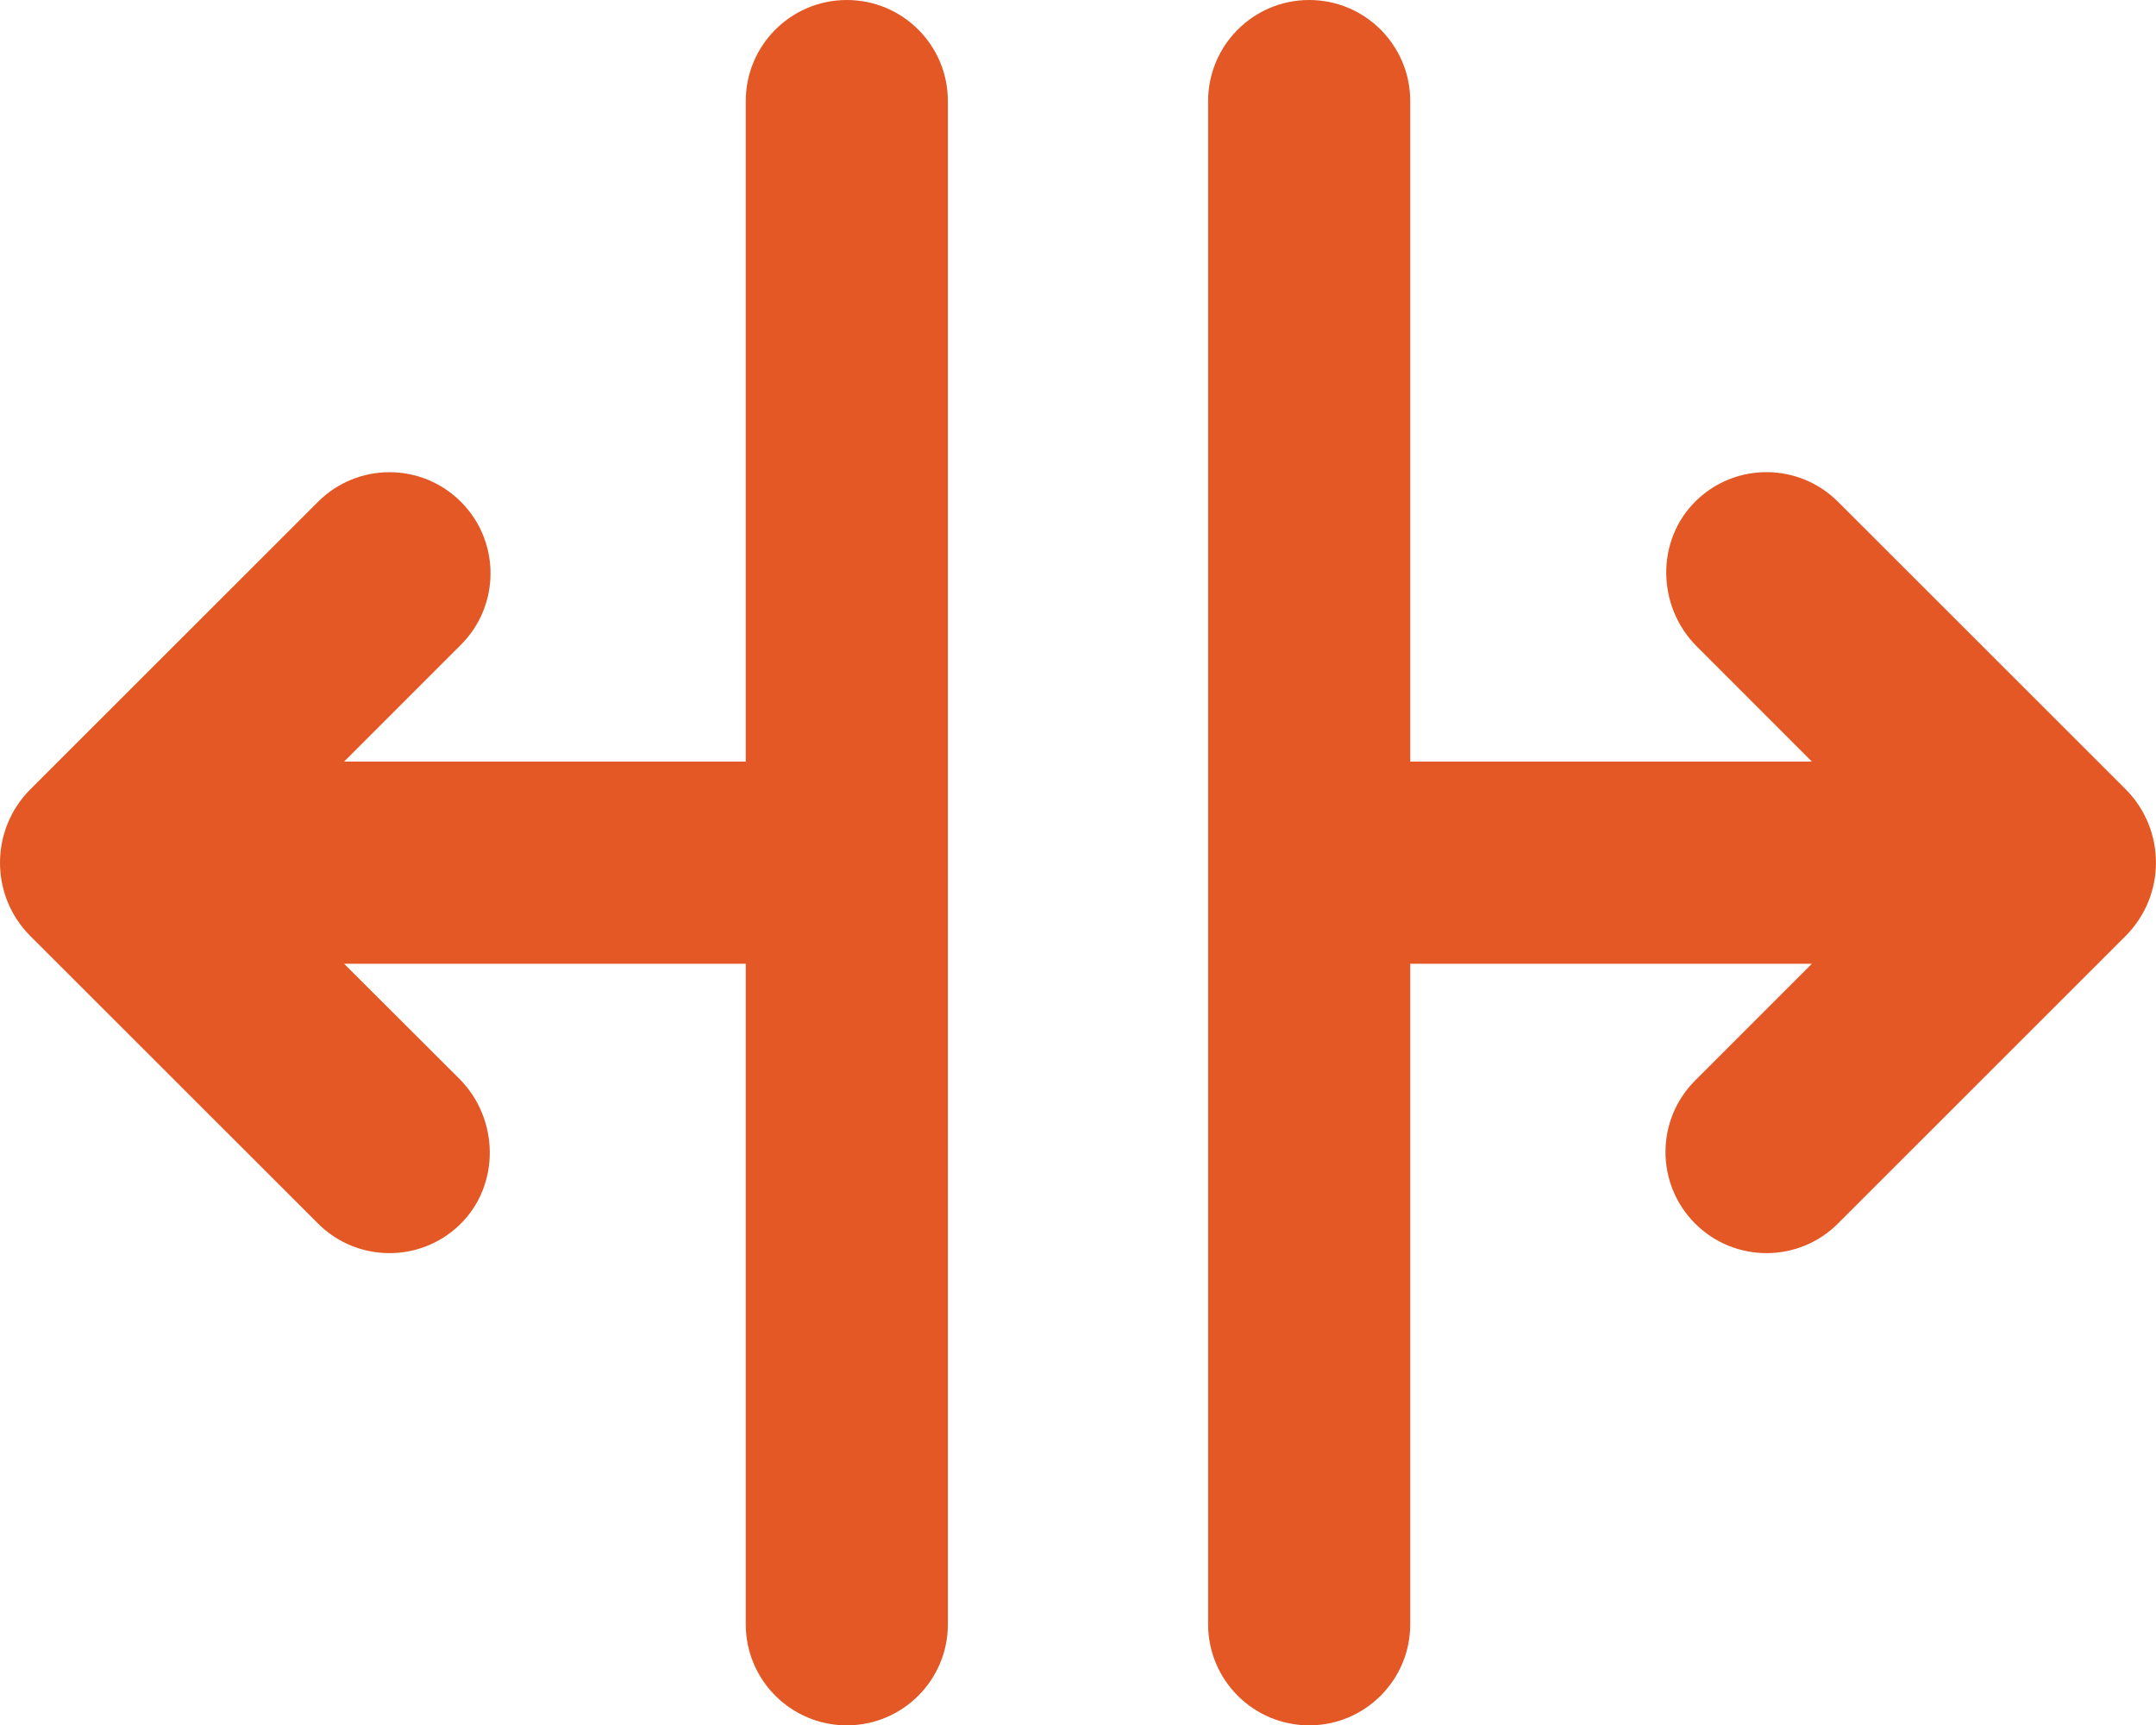
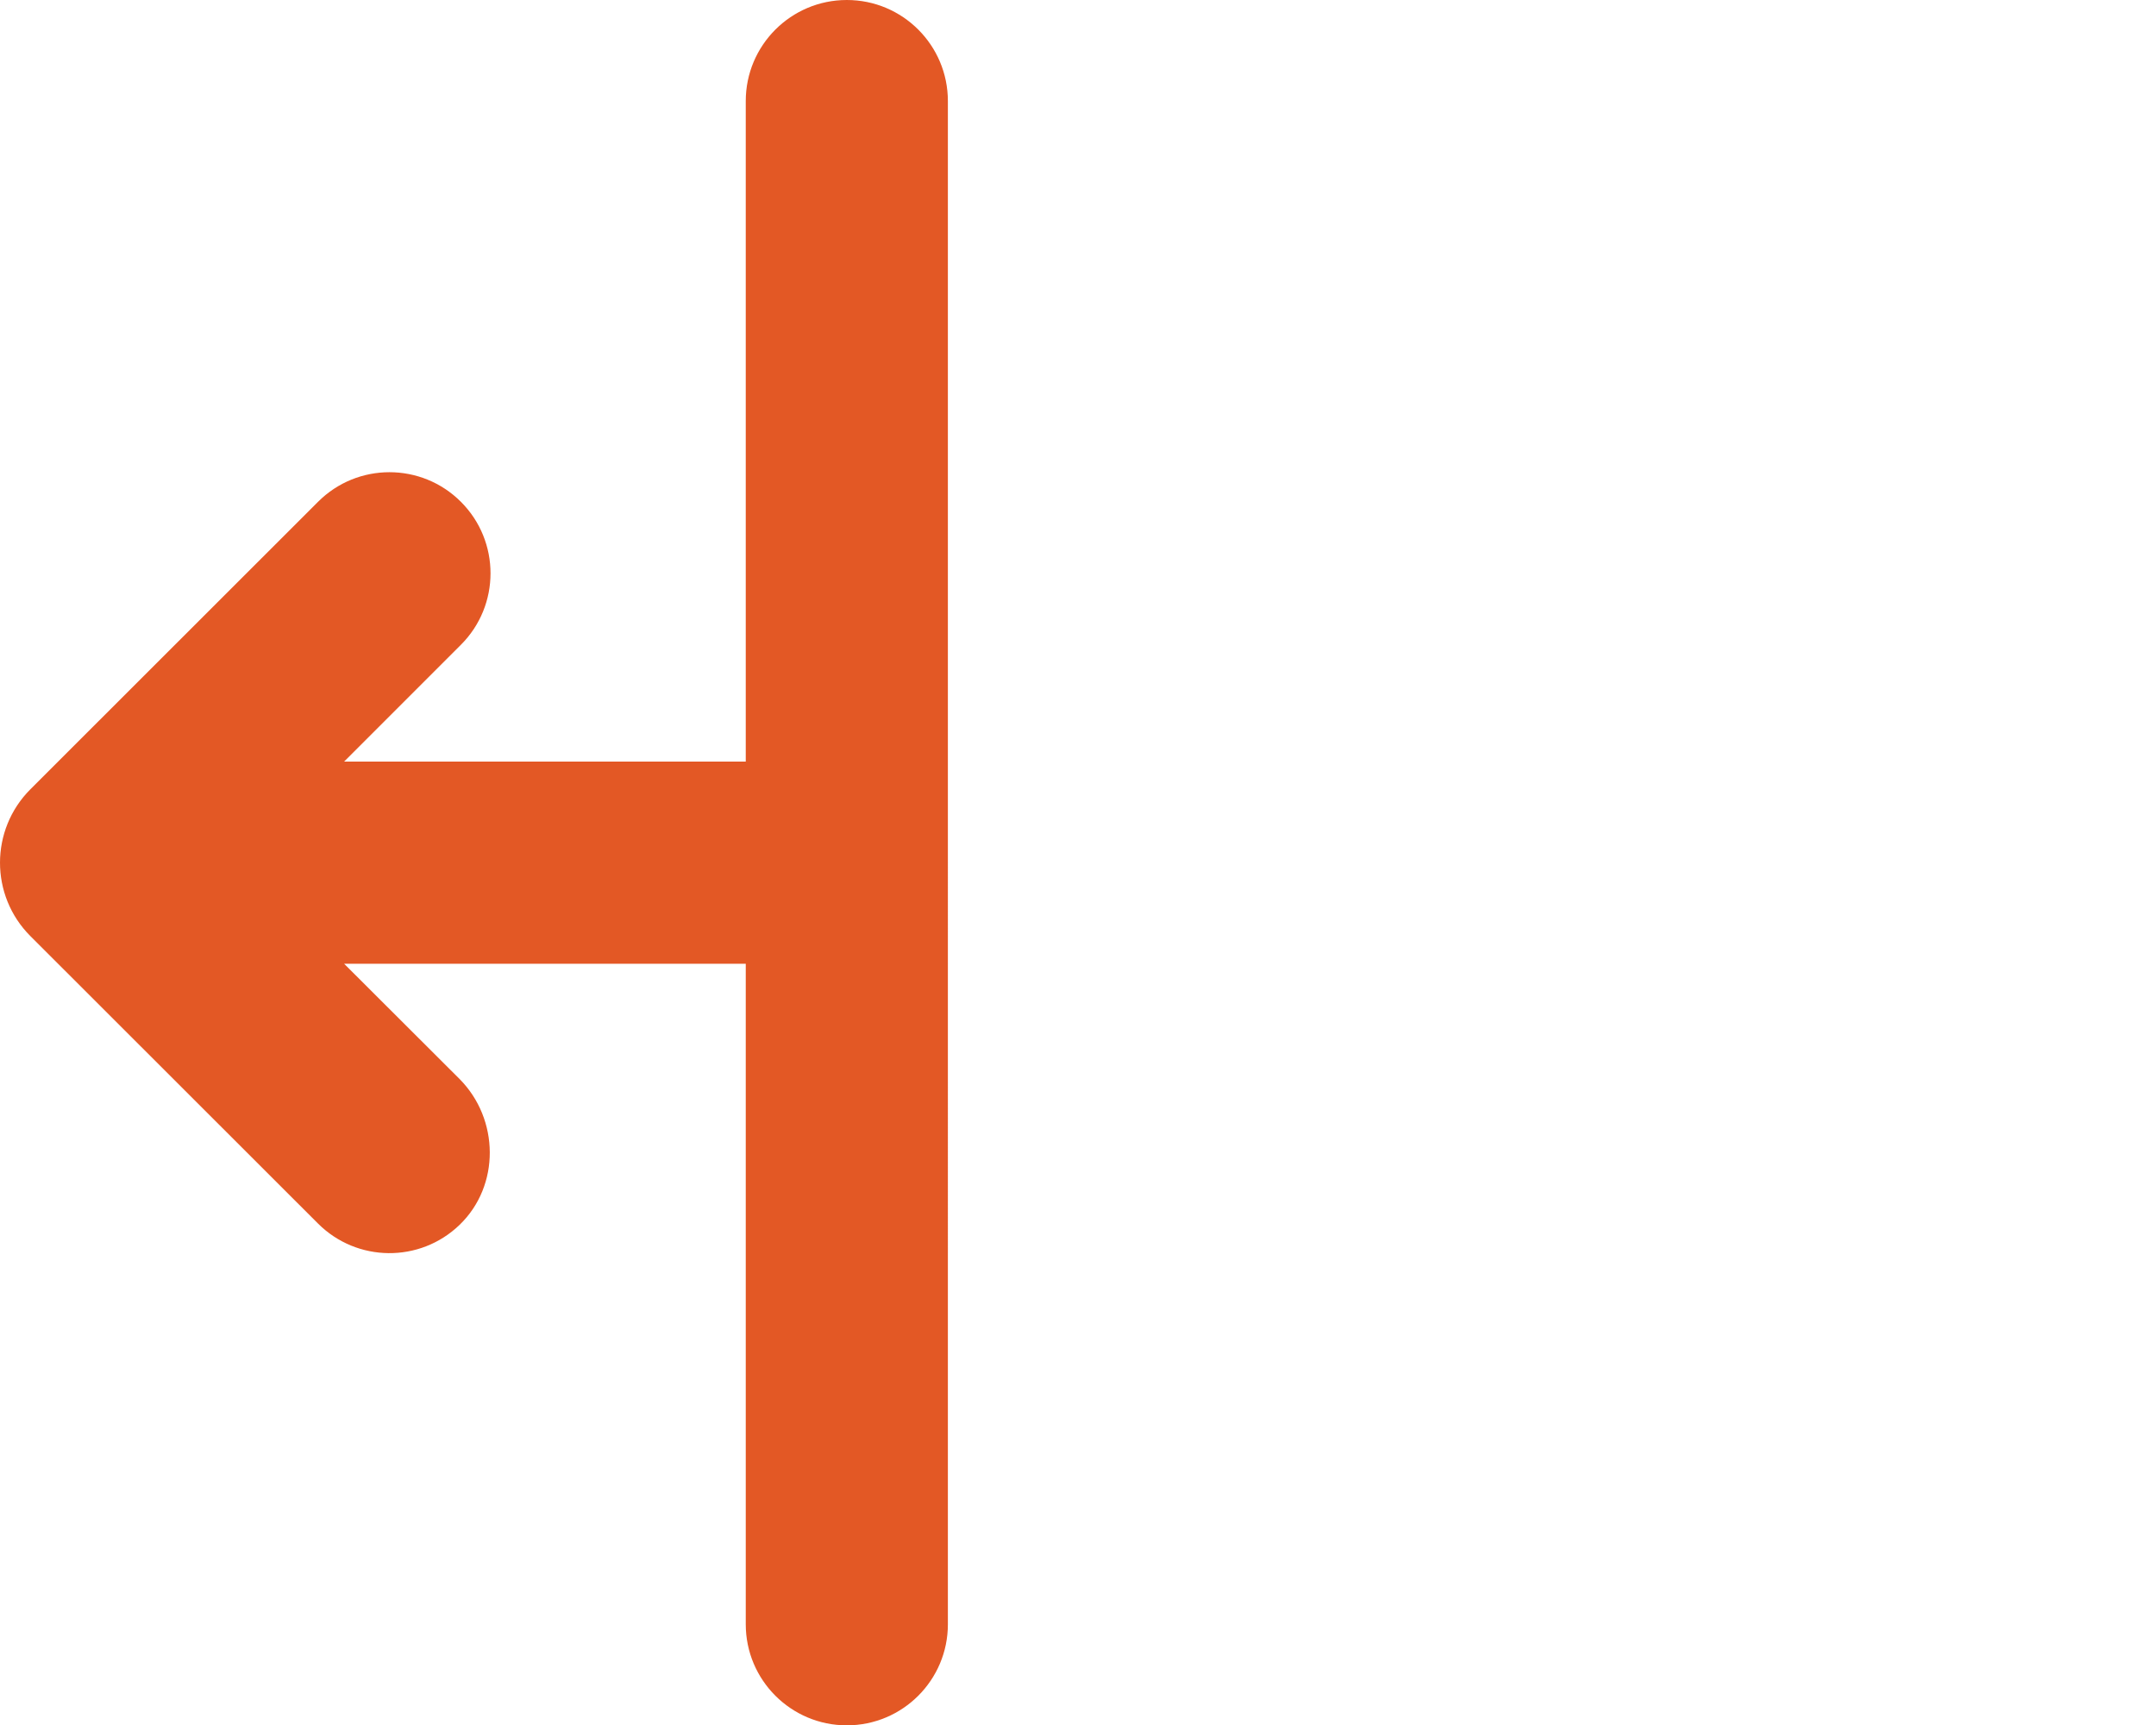
<svg xmlns="http://www.w3.org/2000/svg" id="Camada_2" data-name="Camada 2" viewBox="0 0 512 409.68">
  <defs>
    <style>      .cls-1 {        fill: #e35825;      }    </style>
  </defs>
  <g id="Camada_1-2" data-name="Camada 1">
    <g>
      <path class="cls-1" d="M201.1,0C187.85,0,177.1,10.75,177.1,24v156.84h-95.38l27.74-27.74c9.37-9.37,9.37-24.57,0-33.94-9.37-9.38-24.57-9.38-33.94,0,0,0,0,0,0,0L7.23,187.4c-9.63,9.63-9.64,25.24-.02,34.87,0,0,.01.01.02.02l68.29,68.24c9.25,9.24,24.19,9.39,33.61.32,9.69-9.33,9.46-25.13,0-34.65l-27.41-27.36h95.38v156.84c0,13.25,10.75,24,24,24s24-10.75,24-24V24C225.1,10.75,214.36,0,201.1,0Z" />
-       <path class="cls-1" d="M504.79,187.4s-.01-.01-.02-.02l-68.29-68.24c-9.25-9.24-24.19-9.39-33.61-.32-9.69,9.33-9.46,25.13.05,34.65l27.36,27.37h-95.38V24c0-13.25-10.75-24-24-24s-24,10.75-24,24v361.68c0,13.25,10.75,24,24,24h0c13.25,0,24-10.75,24-24v-156.84h95.38l-27.74,27.74c-9.37,9.37-9.37,24.57,0,33.94,9.37,9.38,24.57,9.38,33.94,0,0,0,0,0,0,0l68.28-68.25c9.63-9.63,9.64-25.24.02-34.87Z" />
    </g>
  </g>
</svg>